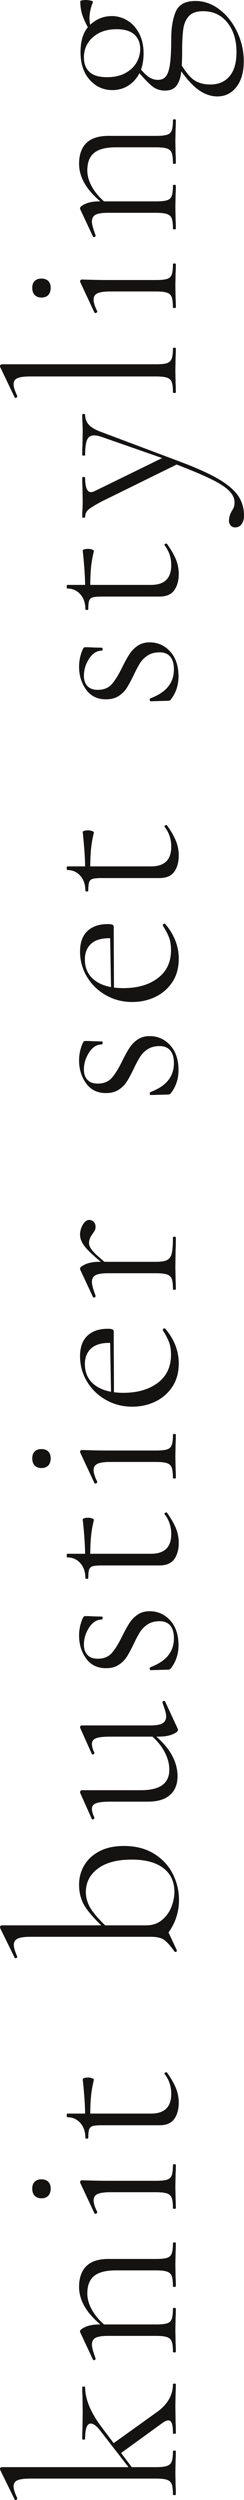
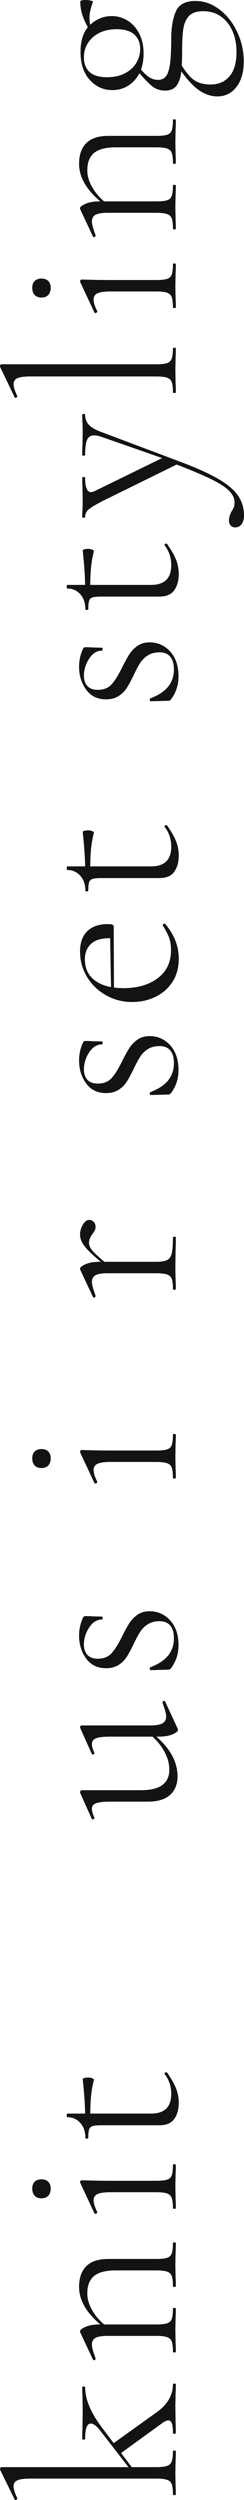
<svg xmlns="http://www.w3.org/2000/svg" id="_レイヤー_1" width="100.6" height="1026.68" viewBox="0 0 100.6 1026.68">
  <defs>
    <style>.cls-1{fill:#151212;stroke-width:0px;}</style>
  </defs>
  <path class="cls-1" d="M71.9,1024.69c-.4,0-.6-.1-.6-.3,0-1.93-.17-3.33-.5-4.2-.33-.87-.98-1.47-1.95-1.8-.97-.33-2.45-.5-4.45-.5H12.5c-2.47,0-4.23.23-5.3.7-1.07.47-1.6,1.3-1.6,2.5,0,1.07.5,2.67,1.5,4.8v.2c0,.27-.17.45-.5.55-.33.1-.53.02-.6-.25l-5.9-12-.1-.5c0-.13.07-.28.2-.45.13-.17.3-.25.5-.25h63.7c2,0,3.48-.17,4.45-.5.97-.33,1.62-.95,1.95-1.85.33-.9.5-2.32.5-4.25,0-.13.2-.2.6-.2s.6.07.6.2c0,1.53-.03,2.77-.1,3.7l-.1,5.2.1,5.3c.07.87.1,2.07.1,3.6,0,.2-.2.3-.6.3ZM54.3,1014.89l-12.6-16.2c-1.67-2.27-3.1-3.4-4.3-3.4-1.53,0-2.3,2.1-2.3,6.3,0,.2-.2.3-.6.3s-.6-.1-.6-.3c0-1.8.03-3.17.1-4.1l.1-7.1-.1-6.6c-.07-.8-.1-1.97-.1-3.5,0-.13.2-.2.6-.2s.6.07.6.2c0,5,2.3,10.53,6.9,16.6l13.3,17.6-1,.4ZM71.9,999.49c-.4,0-.6-.07-.6-.2,0-1.87-.15-3.22-.45-4.05-.3-.83-.78-1.25-1.45-1.25-.6,0-1.33.3-2.2.9l-17.7,12.8-3-4.1,17.9-12.8c4.6-3.2,6.9-7.1,6.9-11.7,0-.13.2-.2.6-.2s.6.07.6.2c0,1.53-.03,2.77-.1,3.7l-.1,5.2.1,7c.07,1.07.1,2.5.1,4.3,0,.13-.2.2-.6.2Z" />
  <path class="cls-1" d="M71.9,966.09c-.4,0-.6-.1-.6-.3,0-1.93-.17-3.33-.5-4.2-.33-.87-.98-1.47-1.95-1.8-.97-.33-2.45-.5-4.45-.5h-20c-2.33,0-4,.27-5,.8-1,.53-1.5,1.47-1.5,2.8,0,1.07.5,2.93,1.5,5.6v.2c0,.27-.15.45-.45.55-.3.1-.52.02-.65-.25l-5.2-11.1c-.07-.13-.1-.3-.1-.5,0-.53.75-1.13,2.25-1.8,1.5-.67,3.42-1,5.75-1h23.4c2,0,3.48-.15,4.45-.45.97-.3,1.62-.9,1.95-1.8.33-.9.5-2.32.5-4.25,0-.2.2-.3.6-.3s.6.1.6.3c0,1.53-.03,2.73-.1,3.6l-.1,5.2.1,5.3c.07.87.1,2.07.1,3.6,0,.2-.2.3-.6.3ZM71.9,939.19c-.4,0-.6-.1-.6-.3,0-1.93-.17-3.33-.5-4.2-.33-.87-.98-1.47-1.95-1.8-.97-.33-2.45-.5-4.45-.5h-16.7c-4.07,0-7.03.77-8.9,2.3-1.87,1.53-2.8,3.93-2.8,7.2,0,2.53.85,5.12,2.55,7.75,1.7,2.63,3.98,4.92,6.85,6.85l-1.2.4c-4.07-3.07-7.02-6.03-8.85-8.9-1.83-2.87-2.75-5.8-2.75-8.8,0-3.73,1-6.58,3-8.55,2-1.97,5.03-2.95,9.1-2.95h19.7c2,0,3.48-.15,4.45-.45.97-.3,1.62-.9,1.95-1.8.33-.9.5-2.32.5-4.25,0-.2.2-.3.6-.3s.6.1.6.3c0,1.53-.03,2.73-.1,3.6l-.1,5.2.1,5.3c.07.87.1,2.07.1,3.6,0,.2-.2.3-.6.3Z" />
  <path class="cls-1" d="M71.9,907.09c-.4,0-.6-.07-.6-.2,0-1.93-.17-3.35-.5-4.25-.33-.9-.98-1.52-1.95-1.85-.97-.33-2.45-.5-4.45-.5h-18.9c-2.47,0-4.23.25-5.3.75-1.07.5-1.6,1.35-1.6,2.55s.5,2.87,1.5,4.8v.1c0,.27-.17.47-.5.6-.33.13-.57.07-.7-.2l-5.8-12.4-.1-.4c0-.13.07-.28.2-.45.13-.17.3-.25.5-.25.4,0,1.72.03,3.95.1,2.23.07,4.82.1,7.75.1h19c2,0,3.48-.15,4.45-.45.97-.3,1.62-.9,1.95-1.8.33-.9.5-2.32.5-4.25,0-.2.2-.3.6-.3s.6.1.6.3c0,1.53-.03,2.73-.1,3.6l-.1,5.3.1,5.2c.07.93.1,2.17.1,3.7,0,.13-.2.2-.6.2ZM19.9,901.74c-.67.7-1.6,1.05-2.8,1.05s-2.13-.35-2.8-1.05c-.67-.7-1-1.68-1-2.95s.33-2.13,1-2.8c.67-.67,1.6-1,2.8-1s2.13.33,2.8,1,1,1.6,1,2.8-.33,2.25-1,2.95Z" />
  <path class="cls-1" d="M71.85,870.19c-1.23,1.73-3.28,2.6-6.15,2.6h-23.8c-1.8,0-3.05.12-3.75.35-.7.23-1.17.68-1.4,1.35-.23.67-.35,1.83-.35,3.5,0,.2-.2.3-.6.3s-.6-.1-.6-.3c0-2.53-.7-4.58-2.1-6.15-1.4-1.57-3.17-2.35-5.3-2.35-.2,0-.3-.27-.3-.8,0-.47.1-.7.3-.7h34.5c5.53,0,8.3-2.7,8.3-8.1,0-3.07-.9-5.77-2.7-8.1l-.1-.2c0-.2.15-.37.45-.5.3-.13.52-.1.65.1,1.73,2.47,2.97,4.63,3.7,6.5.73,1.87,1.1,3.8,1.1,5.8,0,2.73-.62,4.97-1.85,6.7ZM37.5,861.24c-.2,2.3-.3,4.95-.3,7.95h-2.1c0-4.07-.33-9.17-1-15.3,0-.2.22-.37.65-.5.43-.13.98-.2,1.65-.2.53,0,1.07.1,1.6.3.53.2.77.43.7.7-.6,2.4-1,4.75-1.2,7.05Z" />
-   <path class="cls-1" d="M72.9,801.09c0,.27-.12.43-.35.5-.23.07-.45,0-.65-.2-1.6-2.27-3-3.83-4.2-4.7-1.2-.87-3.03-1.3-5.5-1.3H12.6c-2.47,0-4.23.25-5.3.75-1.07.5-1.6,1.35-1.6,2.55,0,1.13.47,2.73,1.4,4.8v.2c0,.2-.17.35-.5.45-.33.1-.53.02-.6-.25l-5.9-12L0,791.39c0-.13.07-.28.2-.45.13-.17.3-.25.5-.25h67.4s4.8,10.2,4.8,10.2v.2ZM68.4,794.99l-8.2-4.3c2.67,0,4.88-.75,6.65-2.25,1.77-1.5,3.05-3.3,3.85-5.4.8-2.1,1.2-4.15,1.2-6.15,0-4.13-1.52-7.37-4.55-9.7-3.03-2.33-7.38-3.5-13.05-3.5-6,0-10.65,1.23-13.95,3.7-3.3,2.47-4.95,5.67-4.95,9.6,0,2.67.83,5.18,2.5,7.55,1.67,2.37,3.93,4.82,6.8,7.35l-.7.8c-3.47-3-6.23-5.92-8.3-8.75-2.07-2.83-3.1-6.15-3.1-9.95,0-2.87.7-5.5,2.1-7.9,1.4-2.4,3.48-4.33,6.25-5.8,2.77-1.47,6.15-2.2,10.15-2.2,4.8,0,8.92,1.05,12.35,3.15,3.43,2.1,6.02,4.85,7.75,8.25,1.73,3.4,2.6,6.97,2.6,10.7,0,5.53-1.8,10.47-5.4,14.8Z" />
  <path class="cls-1" d="M70.1,737.14c-2.07,1.83-5.1,2.75-9.1,2.75h-15.5c-2.73,0-4.68.22-5.85.65-1.17.43-1.75,1.18-1.75,2.25,0,1,.33,2.2,1,3.6v.2c0,.27-.17.45-.5.55-.33.1-.53.02-.6-.25l-4.7-10.5-.1-.4c0-.13.07-.3.2-.5.13-.2.3-.3.5-.3h24.3c4,0,6.97-.7,8.9-2.1,1.93-1.4,2.9-3.5,2.9-6.3s-.82-5.47-2.45-8.2c-1.63-2.73-3.88-5.13-6.75-7.2l1.1-.5c4.07,3.13,7,6.22,8.8,9.25,1.8,3.03,2.7,6.15,2.7,9.35s-1.03,5.82-3.1,7.65ZM66.95,707.74c1.03-.57,1.55-1.52,1.55-2.85,0-.67-.15-1.48-.45-2.45-.3-.97-.65-2.02-1.05-3.15v-.2c0-.27.15-.45.45-.55.3-.1.52-.02.65.25l5.2,11.2.1.4c0,.6-.75,1.22-2.25,1.85-1.5.63-3.42.95-5.75.95h-19.9c-2.73,0-4.68.22-5.85.65-1.17.43-1.75,1.22-1.75,2.35,0,1,.33,2.2,1,3.6v.2c0,.27-.17.43-.5.5-.33.07-.53-.03-.6-.3l-4.7-10.5-.1-.3c0-.2.07-.38.2-.55.13-.17.3-.25.5-.25h28.3c2.27,0,3.92-.28,4.95-.85Z" />
  <path class="cls-1" d="M46.05,678.89c1.37-1.53,2.82-3.87,4.35-7,1.13-2.27,2.13-4.07,3-5.4.87-1.33,1.98-2.47,3.35-3.4,1.37-.93,3.02-1.4,4.95-1.4,3.33,0,6.15,1.25,8.45,3.75,2.3,2.5,3.45,5.92,3.45,10.25,0,3.53-1.03,6.67-3.1,9.4-.27.4-.67.6-1.2.6l-7.2.2c-.2,0-.32-.18-.35-.55-.03-.37.05-.58.25-.65,3.33-1.27,5.78-2.88,7.35-4.85,1.57-1.97,2.35-4.32,2.35-7.05,0-2.27-.5-4-1.5-5.2-1-1.2-2.47-1.8-4.4-1.8s-3.55.42-4.85,1.25c-1.3.83-2.35,1.87-3.15,3.1-.8,1.23-1.7,2.92-2.7,5.05-1.07,2.2-2.02,3.95-2.85,5.25-.83,1.3-1.95,2.4-3.35,3.3-1.4.9-3.13,1.35-5.2,1.35-3.53,0-6.27-1.33-8.2-4-1.93-2.67-2.9-5.8-2.9-9.4,0-2.47.5-4.83,1.5-7.1.2-.4.37-.65.5-.75.13-.1.33-.15.6-.15,1.27,0,2.27.03,3,.1l3.9.1c.13,0,.2.2.2.6s-.07.6-.2.6c-2.13,0-3.92,1.1-5.35,3.3-1.43,2.2-2.15,4.53-2.15,7,0,1.8.48,3.22,1.45,4.25.97,1.03,2.38,1.55,4.25,1.55,2.47,0,4.38-.77,5.75-2.3Z" />
-   <path class="cls-1" d="M71.85,640.29c-1.23,1.73-3.28,2.6-6.15,2.6h-23.8c-1.8,0-3.05.12-3.75.35-.7.23-1.17.68-1.4,1.35-.23.67-.35,1.83-.35,3.5,0,.2-.2.3-.6.3s-.6-.1-.6-.3c0-2.53-.7-4.58-2.1-6.15-1.4-1.57-3.17-2.35-5.3-2.35-.2,0-.3-.27-.3-.8,0-.47.1-.7.3-.7h34.5c5.53,0,8.3-2.7,8.3-8.1,0-3.07-.9-5.77-2.7-8.1l-.1-.2c0-.2.15-.37.45-.5.3-.13.52-.1.65.1,1.73,2.47,2.97,4.63,3.7,6.5.73,1.87,1.1,3.8,1.1,5.8,0,2.73-.62,4.97-1.85,6.7ZM37.5,631.34c-.2,2.3-.3,4.95-.3,7.95h-2.1c0-4.07-.33-9.17-1-15.3,0-.2.22-.37.65-.5.43-.13.98-.2,1.65-.2.53,0,1.07.1,1.6.3.53.2.77.43.7.7-.6,2.4-1,4.75-1.2,7.05Z" />
  <path class="cls-1" d="M71.9,607.19c-.4,0-.6-.07-.6-.2,0-1.93-.17-3.35-.5-4.25-.33-.9-.98-1.52-1.95-1.85-.97-.33-2.45-.5-4.45-.5h-18.9c-2.47,0-4.23.25-5.3.75-1.07.5-1.6,1.35-1.6,2.55s.5,2.87,1.5,4.8v.1c0,.27-.17.47-.5.6-.33.13-.57.07-.7-.2l-5.8-12.4-.1-.4c0-.13.07-.28.2-.45.13-.17.3-.25.5-.25.4,0,1.72.03,3.95.1,2.23.07,4.82.1,7.75.1h19c2,0,3.48-.15,4.45-.45.97-.3,1.62-.9,1.95-1.8.33-.9.5-2.32.5-4.25,0-.2.2-.3.6-.3s.6.1.6.3c0,1.53-.03,2.73-.1,3.6l-.1,5.3.1,5.2c.07.93.1,2.17.1,3.7,0,.13-.2.2-.6.2ZM19.9,601.84c-.67.7-1.6,1.05-2.8,1.05s-2.13-.35-2.8-1.05c-.67-.7-1-1.68-1-2.95s.33-2.13,1-2.8c.67-.67,1.6-1,2.8-1s2.13.33,2.8,1,1,1.6,1,2.8-.33,2.25-1,2.95Z" />
-   <path class="cls-1" d="M71,569.59c-1.8,2.67-4.15,4.68-7.05,6.05-2.9,1.37-6.05,2.05-9.45,2.05-3.93,0-7.55-.93-10.85-2.8-3.3-1.87-5.9-4.38-7.8-7.55-1.9-3.17-2.85-6.62-2.85-10.35s1.02-6.55,3.05-8.45c2.03-1.9,4.82-2.85,8.35-2.85.93,0,1.58.08,1.95.25.37.17.55.48.55.95v4.7c-.47-.07-1.1-.1-1.9-.1-3.33,0-5.83.78-7.5,2.35-1.67,1.57-2.5,3.68-2.5,6.35,0,3.73,1.4,6.63,4.2,8.7,2.8,2.07,6.7,3.1,11.7,3.1,5.8,0,10.52-1.37,14.15-4.1,3.63-2.73,5.45-6.57,5.45-11.5,0-2.07-.28-3.83-.85-5.3-.57-1.47-1.42-3.07-2.55-4.8v-.1c0-.2.12-.38.35-.55.23-.17.45-.18.65-.05,3.73,4.4,5.6,9.17,5.6,14.3,0,3.8-.9,7.03-2.7,9.7ZM45.8,573.39l-.4-22.8h1.5l.1,22.7-1.2.1Z" />
  <path class="cls-1" d="M71.9,529.69c-.4,0-.6-.1-.6-.3,0-1.93-.17-3.33-.5-4.2-.33-.87-.98-1.47-1.95-1.8-.97-.33-2.45-.5-4.45-.5h-20c-2.33,0-4,.27-5,.8-1,.53-1.5,1.47-1.5,2.8,0,1.07.5,2.93,1.5,5.6v.2c0,.27-.15.45-.45.55-.3.1-.52.02-.65-.25l-5.2-11.1c-.07-.13-.1-.3-.1-.5,0-.53.75-1.13,2.25-1.8,1.5-.67,3.42-1,5.75-1h23.4c2,0,3.48-.23,4.45-.7.97-.47,1.62-1.38,1.95-2.75.33-1.37.5-3.55.5-6.55,0-.2.2-.3.6-.3s.6.1.6.3c0,2.13-.03,3.83-.1,5.1l-.1,7.2.1,5.3c.07.87.1,2.07.1,3.6,0,.2-.2.3-.6.3ZM35.3,512.34c-1.53-1.83-2.3-3.58-2.3-5.25,0-1.47.38-2.85,1.15-4.15.77-1.3,1.65-1.95,2.65-1.95.67,0,1.27.25,1.8.75.53.5.8,1.22.8,2.15,0,.67-.18,1.27-.55,1.8-.37.53-.58.87-.65,1-1,1.27-1.5,2.53-1.5,3.8,0,1,.53,2.12,1.6,3.35,1.07,1.23,3.43,3.32,7.1,6.25l-1,.4c-4.53-3.6-7.57-6.32-9.1-8.15Z" />
  <path class="cls-1" d="M46.05,442.7c1.37-1.53,2.82-3.87,4.35-7,1.13-2.27,2.13-4.07,3-5.4.87-1.33,1.98-2.47,3.35-3.4,1.37-.93,3.02-1.4,4.95-1.4,3.33,0,6.15,1.25,8.45,3.75,2.3,2.5,3.45,5.92,3.45,10.25,0,3.53-1.03,6.67-3.1,9.4-.27.4-.67.6-1.2.6l-7.2.2c-.2,0-.32-.18-.35-.55-.03-.37.05-.58.25-.65,3.33-1.27,5.78-2.88,7.35-4.85,1.57-1.97,2.35-4.32,2.35-7.05,0-2.27-.5-4-1.5-5.2-1-1.2-2.47-1.8-4.4-1.8s-3.55.42-4.85,1.25c-1.3.83-2.35,1.87-3.15,3.1-.8,1.23-1.7,2.92-2.7,5.05-1.07,2.2-2.02,3.95-2.85,5.25-.83,1.3-1.95,2.4-3.35,3.3-1.4.9-3.13,1.35-5.2,1.35-3.53,0-6.27-1.33-8.2-4-1.93-2.67-2.9-5.8-2.9-9.4,0-2.47.5-4.83,1.5-7.1.2-.4.37-.65.5-.75.13-.1.33-.15.6-.15,1.27,0,2.27.03,3,.1l3.9.1c.13,0,.2.2.2.6s-.07.6-.2.6c-2.13,0-3.92,1.1-5.35,3.3-1.43,2.2-2.15,4.53-2.15,7,0,1.8.48,3.22,1.45,4.25.97,1.03,2.38,1.55,4.25,1.55,2.47,0,4.38-.77,5.75-2.3Z" />
  <path class="cls-1" d="M71,403.4c-1.8,2.67-4.15,4.68-7.05,6.05-2.9,1.37-6.05,2.05-9.45,2.05-3.93,0-7.55-.93-10.85-2.8-3.3-1.87-5.9-4.38-7.8-7.55-1.9-3.17-2.85-6.62-2.85-10.35s1.02-6.55,3.05-8.45c2.03-1.9,4.82-2.85,8.35-2.85.93,0,1.58.08,1.95.25.37.17.55.48.55.95v4.7c-.47-.07-1.1-.1-1.9-.1-3.33,0-5.83.78-7.5,2.35-1.67,1.57-2.5,3.68-2.5,6.35,0,3.73,1.4,6.63,4.2,8.7,2.8,2.07,6.7,3.1,11.7,3.1,5.8,0,10.52-1.37,14.15-4.1,3.63-2.73,5.45-6.57,5.45-11.5,0-2.07-.28-3.83-.85-5.3-.57-1.47-1.42-3.07-2.55-4.8v-.1c0-.2.12-.38.35-.55.23-.17.45-.18.65-.05,3.73,4.4,5.6,9.17,5.6,14.3,0,3.8-.9,7.03-2.7,9.7ZM45.8,407.2l-.4-22.8h1.5l.1,22.7-1.2.1Z" />
  <path class="cls-1" d="M71.85,358c-1.23,1.73-3.28,2.6-6.15,2.6h-23.8c-1.8,0-3.05.12-3.75.35-.7.23-1.17.68-1.4,1.35-.23.67-.35,1.83-.35,3.5,0,.2-.2.3-.6.3s-.6-.1-.6-.3c0-2.53-.7-4.58-2.1-6.15-1.4-1.57-3.17-2.35-5.3-2.35-.2,0-.3-.27-.3-.8,0-.47.1-.7.3-.7h34.5c5.53,0,8.3-2.7,8.3-8.1,0-3.07-.9-5.77-2.7-8.1l-.1-.2c0-.2.15-.37.45-.5.3-.13.52-.1.65.1,1.73,2.47,2.97,4.63,3.7,6.5.73,1.87,1.1,3.8,1.1,5.8,0,2.73-.62,4.97-1.85,6.7ZM37.5,349.05c-.2,2.3-.3,4.95-.3,7.95h-2.1c0-4.07-.33-9.17-1-15.3,0-.2.22-.37.65-.5.43-.13.98-.2,1.65-.2.53,0,1.07.1,1.6.3.53.2.77.43.7.7-.6,2.4-1,4.75-1.2,7.05Z" />
-   <path class="cls-1" d="M46.05,281c1.37-1.53,2.82-3.87,4.35-7,1.13-2.27,2.13-4.07,3-5.4.87-1.33,1.98-2.47,3.35-3.4,1.37-.93,3.02-1.4,4.95-1.4,3.33,0,6.15,1.25,8.45,3.75,2.3,2.5,3.45,5.92,3.45,10.25,0,3.53-1.03,6.67-3.1,9.4-.27.4-.67.6-1.2.6l-7.2.2c-.2,0-.32-.18-.35-.55-.03-.37.05-.58.25-.65,3.33-1.27,5.78-2.88,7.35-4.85,1.57-1.97,2.35-4.32,2.35-7.05,0-2.27-.5-4-1.5-5.2-1-1.2-2.47-1.8-4.4-1.8s-3.55.42-4.85,1.25c-1.3.83-2.35,1.87-3.15,3.1-.8,1.23-1.7,2.92-2.7,5.05-1.07,2.2-2.02,3.95-2.85,5.25-.83,1.3-1.95,2.4-3.35,3.3-1.4.9-3.13,1.35-5.2,1.35-3.53,0-6.27-1.33-8.2-4-1.93-2.67-2.9-5.8-2.9-9.4,0-2.47.5-4.83,1.5-7.1.2-.4.37-.65.5-.75.13-.1.33-.15.6-.15,1.27,0,2.27.03,3,.1l3.9.1c.13,0,.2.2.2.6s-.07.6-.2.6c-2.13,0-3.92,1.1-5.35,3.3-1.43,2.2-2.15,4.53-2.15,7,0,1.8.48,3.22,1.45,4.25.97,1.03,2.38,1.55,4.25,1.55,2.47,0,4.38-.77,5.75-2.3Z" />
+   <path class="cls-1" d="M46.05,281c1.37-1.53,2.82-3.87,4.35-7,1.13-2.27,2.13-4.07,3-5.4.87-1.33,1.98-2.47,3.35-3.4,1.37-.93,3.02-1.4,4.95-1.4,3.33,0,6.15,1.25,8.45,3.75,2.3,2.5,3.45,5.92,3.45,10.25,0,3.53-1.03,6.67-3.1,9.4-.27.4-.67.6-1.2.6l-7.2.2c-.2,0-.32-.18-.35-.55-.03-.37.05-.58.25-.65,3.33-1.27,5.78-2.88,7.35-4.85,1.57-1.97,2.35-4.32,2.35-7.05,0-2.27-.5-4-1.5-5.2-1-1.2-2.47-1.8-4.4-1.8s-3.55.42-4.85,1.25c-1.3.83-2.35,1.87-3.15,3.1-.8,1.23-1.7,2.92-2.7,5.05-1.07,2.2-2.02,3.95-2.85,5.25-.83,1.3-1.95,2.4-3.35,3.3-1.4.9-3.13,1.35-5.2,1.35-3.53,0-6.27-1.33-8.2-4-1.93-2.67-2.9-5.8-2.9-9.4,0-2.47.5-4.83,1.5-7.1.2-.4.37-.65.5-.75.13-.1.33-.15.6-.15,1.27,0,2.27.03,3,.1l3.9.1c.13,0,.2.2.2.6s-.07.6-.2.6c-2.13,0-3.92,1.1-5.35,3.3-1.43,2.2-2.15,4.53-2.15,7,0,1.8.48,3.22,1.45,4.25.97,1.03,2.38,1.55,4.25,1.55,2.47,0,4.38-.77,5.75-2.3" />
  <path class="cls-1" d="M71.85,242.4c-1.23,1.73-3.28,2.6-6.15,2.6h-23.8c-1.8,0-3.05.12-3.75.35-.7.23-1.17.68-1.4,1.35-.23.67-.35,1.83-.35,3.5,0,.2-.2.3-.6.3s-.6-.1-.6-.3c0-2.53-.7-4.58-2.1-6.15-1.4-1.57-3.17-2.35-5.3-2.35-.2,0-.3-.27-.3-.8,0-.47.1-.7.3-.7h34.5c5.53,0,8.3-2.7,8.3-8.1,0-3.07-.9-5.77-2.7-8.1l-.1-.2c0-.2.15-.37.45-.5.3-.13.52-.1.65.1,1.73,2.47,2.97,4.63,3.7,6.5.73,1.87,1.1,3.8,1.1,5.8,0,2.73-.62,4.97-1.85,6.7ZM37.5,233.45c-.2,2.3-.3,4.95-.3,7.95h-2.1c0-4.07-.33-9.17-1-15.3,0-.2.22-.37.65-.5.43-.13.98-.2,1.65-.2.53,0,1.07.1,1.6.3.53.2.77.43.7.7-.6,2.4-1,4.75-1.2,7.05Z" />
  <path class="cls-1" d="M34.5,170c.4,0,.6.1.6.3,0,1.6.5,2.97,1.5,4.1,1,1.13,2.8,2.17,5.4,3.1l33.3,12.5c6.47,2.47,11.52,4.78,15.15,6.95,3.63,2.17,6.23,4.42,7.8,6.75,1.57,2.33,2.35,5.03,2.35,8.1,0,1.33-.32,2.47-.95,3.4-.63.93-1.55,1.4-2.75,1.4-.73,0-1.33-.27-1.8-.8-.47-.53-.7-1.17-.7-1.9,0-1.4.4-2.77,1.2-4.1.4-.6.68-1.15.85-1.65.17-.5.25-1.12.25-1.85,0-1.67-.77-3.27-2.3-4.8-1.53-1.53-4.1-3.17-7.7-4.9-3.6-1.73-8.63-3.83-15.1-6.3h2.2s-31.6,15.5-31.6,15.5c-2.93,1.53-4.85,2.7-5.75,3.5-.9.8-1.35,1.83-1.35,3.1,0,.13-.2.2-.6.2s-.6-.07-.6-.2c0-1.4.03-2.43.1-3.1l.1-3.1-.1-6.2c-.07-.93-.1-2.23-.1-3.9,0-.13.2-.2.6-.2s.6.07.6.2c0,4,.8,6,2.4,6,.47,0,.97-.13,1.5-.4l28.7-14,3.7,2-29-10.1c-1.47-.53-2.67-.8-3.6-.8-1.4,0-2.37.62-2.9,1.85-.53,1.23-.8,3.32-.8,6.25,0,.13-.2.2-.6.2s-.6-.07-.6-.2c0-1.8.03-3.17.1-4.1l.1-6-.1-3.5c-.07-.6-.1-1.6-.1-3,0-.2.2-.3.6-.3Z" />
  <path class="cls-1" d="M71.9,161.4c-.4,0-.6-.1-.6-.3,0-1.93-.17-3.33-.5-4.2-.33-.87-.98-1.47-1.95-1.8-.97-.33-2.45-.5-4.45-.5H12.5c-2.47,0-4.23.23-5.3.7-1.07.47-1.6,1.3-1.6,2.5,0,1.07.5,2.67,1.5,4.8v.2c0,.27-.17.45-.5.55-.33.1-.53.02-.6-.25L.1,150.8C.03,150.67,0,150.5,0,150.3c0-.13.07-.28.2-.45.13-.17.3-.25.5-.25h63.7c2,0,3.47-.15,4.4-.45.93-.3,1.58-.9,1.95-1.8.37-.9.55-2.32.55-4.25,0-.2.2-.3.6-.3s.6.1.6.3c0,1.47-.03,2.67-.1,3.6l-.1,5.4.1,5.4c.07.87.1,2.07.1,3.6,0,.2-.2.3-.6.3Z" />
  <path class="cls-1" d="M71.9,126.5c-.4,0-.6-.07-.6-.2,0-1.93-.17-3.35-.5-4.25-.33-.9-.98-1.52-1.95-1.85-.97-.33-2.45-.5-4.45-.5h-18.9c-2.47,0-4.23.25-5.3.75-1.07.5-1.6,1.35-1.6,2.55,0,1.27.5,2.87,1.5,4.8v.1c0,.27-.17.47-.5.6-.33.13-.57.07-.7-.2l-5.8-12.4-.1-.4c0-.13.07-.28.2-.45.13-.17.3-.25.5-.25.4,0,1.72.03,3.95.1,2.23.07,4.82.1,7.75.1h19c2,0,3.48-.15,4.45-.45.97-.3,1.62-.9,1.95-1.8.33-.9.5-2.32.5-4.25,0-.2.2-.3.6-.3s.6.1.6.3c0,1.53-.03,2.73-.1,3.6l-.1,5.3.1,5.2c.07.93.1,2.17.1,3.7,0,.13-.2.2-.6.2ZM19.9,121.15c-.67.7-1.6,1.05-2.8,1.05s-2.13-.35-2.8-1.05c-.67-.7-1-1.68-1-2.95s.33-2.13,1-2.8c.67-.67,1.6-1,2.8-1s2.13.33,2.8,1,1,1.6,1,2.8-.33,2.25-1,2.95Z" />
  <path class="cls-1" d="M71.9,94.2c-.4,0-.6-.1-.6-.3,0-1.93-.17-3.33-.5-4.2-.33-.87-.98-1.47-1.95-1.8-.97-.33-2.45-.5-4.45-.5h-20c-2.33,0-4,.27-5,.8-1,.53-1.5,1.47-1.5,2.8,0,1.07.5,2.93,1.5,5.6v.2c0,.27-.15.45-.45.55-.3.1-.52.02-.65-.25l-5.2-11.1c-.07-.13-.1-.3-.1-.5,0-.53.75-1.13,2.25-1.8,1.5-.67,3.42-1,5.75-1h23.4c2,0,3.48-.15,4.45-.45.97-.3,1.62-.9,1.95-1.8.33-.9.5-2.32.5-4.25,0-.2.2-.3.6-.3s.6.1.6.3c0,1.53-.03,2.73-.1,3.6l-.1,5.2.1,5.3c.07.87.1,2.07.1,3.6,0,.2-.2.3-.6.3ZM71.9,67.3c-.4,0-.6-.1-.6-.3,0-1.93-.17-3.33-.5-4.2-.33-.87-.98-1.47-1.95-1.8-.97-.33-2.45-.5-4.45-.5h-16.7c-4.07,0-7.03.77-8.9,2.3-1.87,1.53-2.8,3.93-2.8,7.2,0,2.53.85,5.12,2.55,7.75,1.7,2.63,3.98,4.92,6.85,6.85l-1.2.4c-4.07-3.07-7.02-6.03-8.85-8.9-1.83-2.87-2.75-5.8-2.75-8.8,0-3.73,1-6.58,3-8.55,2-1.97,5.03-2.95,9.1-2.95h19.7c2,0,3.48-.15,4.45-.45.97-.3,1.62-.9,1.95-1.8.33-.9.5-2.32.5-4.25,0-.2.2-.3.6-.3s.6.1.6.3c0,1.53-.03,2.73-.1,3.6l-.1,5.2.1,5.3c.07.87.1,2.07.1,3.6,0,.2-.2.3-.6.3Z" />
  <path class="cls-1" d="M97.45,35.75c-2.03,2.57-4.65,3.85-7.85,3.85s-6.52-1.38-9.55-4.15c-3.03-2.77-6.02-6.75-8.95-11.95l1.3-1.1c2.07,4.07,4.1,7.13,6.1,9.2,2,2.07,4.73,3.1,8.2,3.1s5.97-1.12,7.9-3.35c1.93-2.23,2.9-5.55,2.9-9.95,0-4.93-1.25-8.97-3.75-12.1-2.5-3.13-5.85-4.7-10.05-4.7-2.6,0-4.52.65-5.75,1.95-1.23,1.3-2.02,3.03-2.35,5.2-.33,2.17-.5,5.15-.5,8.95s-.13,6.82-.4,9.05c-.27,2.23-.9,4.03-1.9,5.4-1,1.37-2.57,2.05-4.7,2.05s-3.83-.58-5.3-1.75c-1.47-1.17-3.43-3.18-5.9-6.05l1-1.1c1.4,1.67,2.65,2.83,3.75,3.5,1.1.67,2.25,1,3.45,1,1.47,0,2.58-.5,3.35-1.5.77-1,1.32-2.72,1.65-5.15.33-2.43.5-5.88.5-10.35,0-4.4.62-8.07,1.85-11,1.23-2.93,3.95-4.4,8.15-4.4,3.53,0,6.83,1.17,9.9,3.5,3.07,2.33,5.5,5.42,7.3,9.25,1.8,3.83,2.7,7.82,2.7,11.95,0,4.53-1.02,8.08-3.05,10.65ZM55.5,32.95c-2.47,2.7-5.53,4.05-9.2,4.05s-6.77-1.4-9.3-4.2c-2.53-2.8-3.8-6.6-3.8-11.4,0-5,1.3-8.72,3.9-11.15,2.6-2.43,5.6-3.65,9-3.65,2.27,0,4.4.6,6.4,1.8,2,1.2,3.62,2.97,4.85,5.3,1.23,2.33,1.85,5.07,1.85,8.2,0,4.67-1.23,8.35-3.7,11.05ZM55.4,14.2c-1.6-1.47-4.03-2.2-7.3-2.2-4.07,0-7.33,1.1-9.8,3.3-2.47,2.2-3.7,4.97-3.7,8.3,0,2.53.77,4.52,2.3,5.95,1.53,1.43,3.93,2.15,7.2,2.15,3,0,5.53-.57,7.6-1.7,2.07-1.13,3.6-2.58,4.6-4.35,1-1.77,1.5-3.62,1.5-5.55,0-2.47-.8-4.43-2.4-5.9ZM34.1,6.6c-.67-1.87-1-3.9-1-6.1,0-.13.23-.25.7-.35C34.27.05,34.73,0,35.2,0c.8,0,1.55.08,2.25.25.7.17.98.38.85.65-.93,2.33-1.4,4.5-1.4,6.5,0,1.33.23,2.87.7,4.6l3,.9h-3.4c-1.4-2.33-2.43-4.43-3.1-6.3Z" />
</svg>